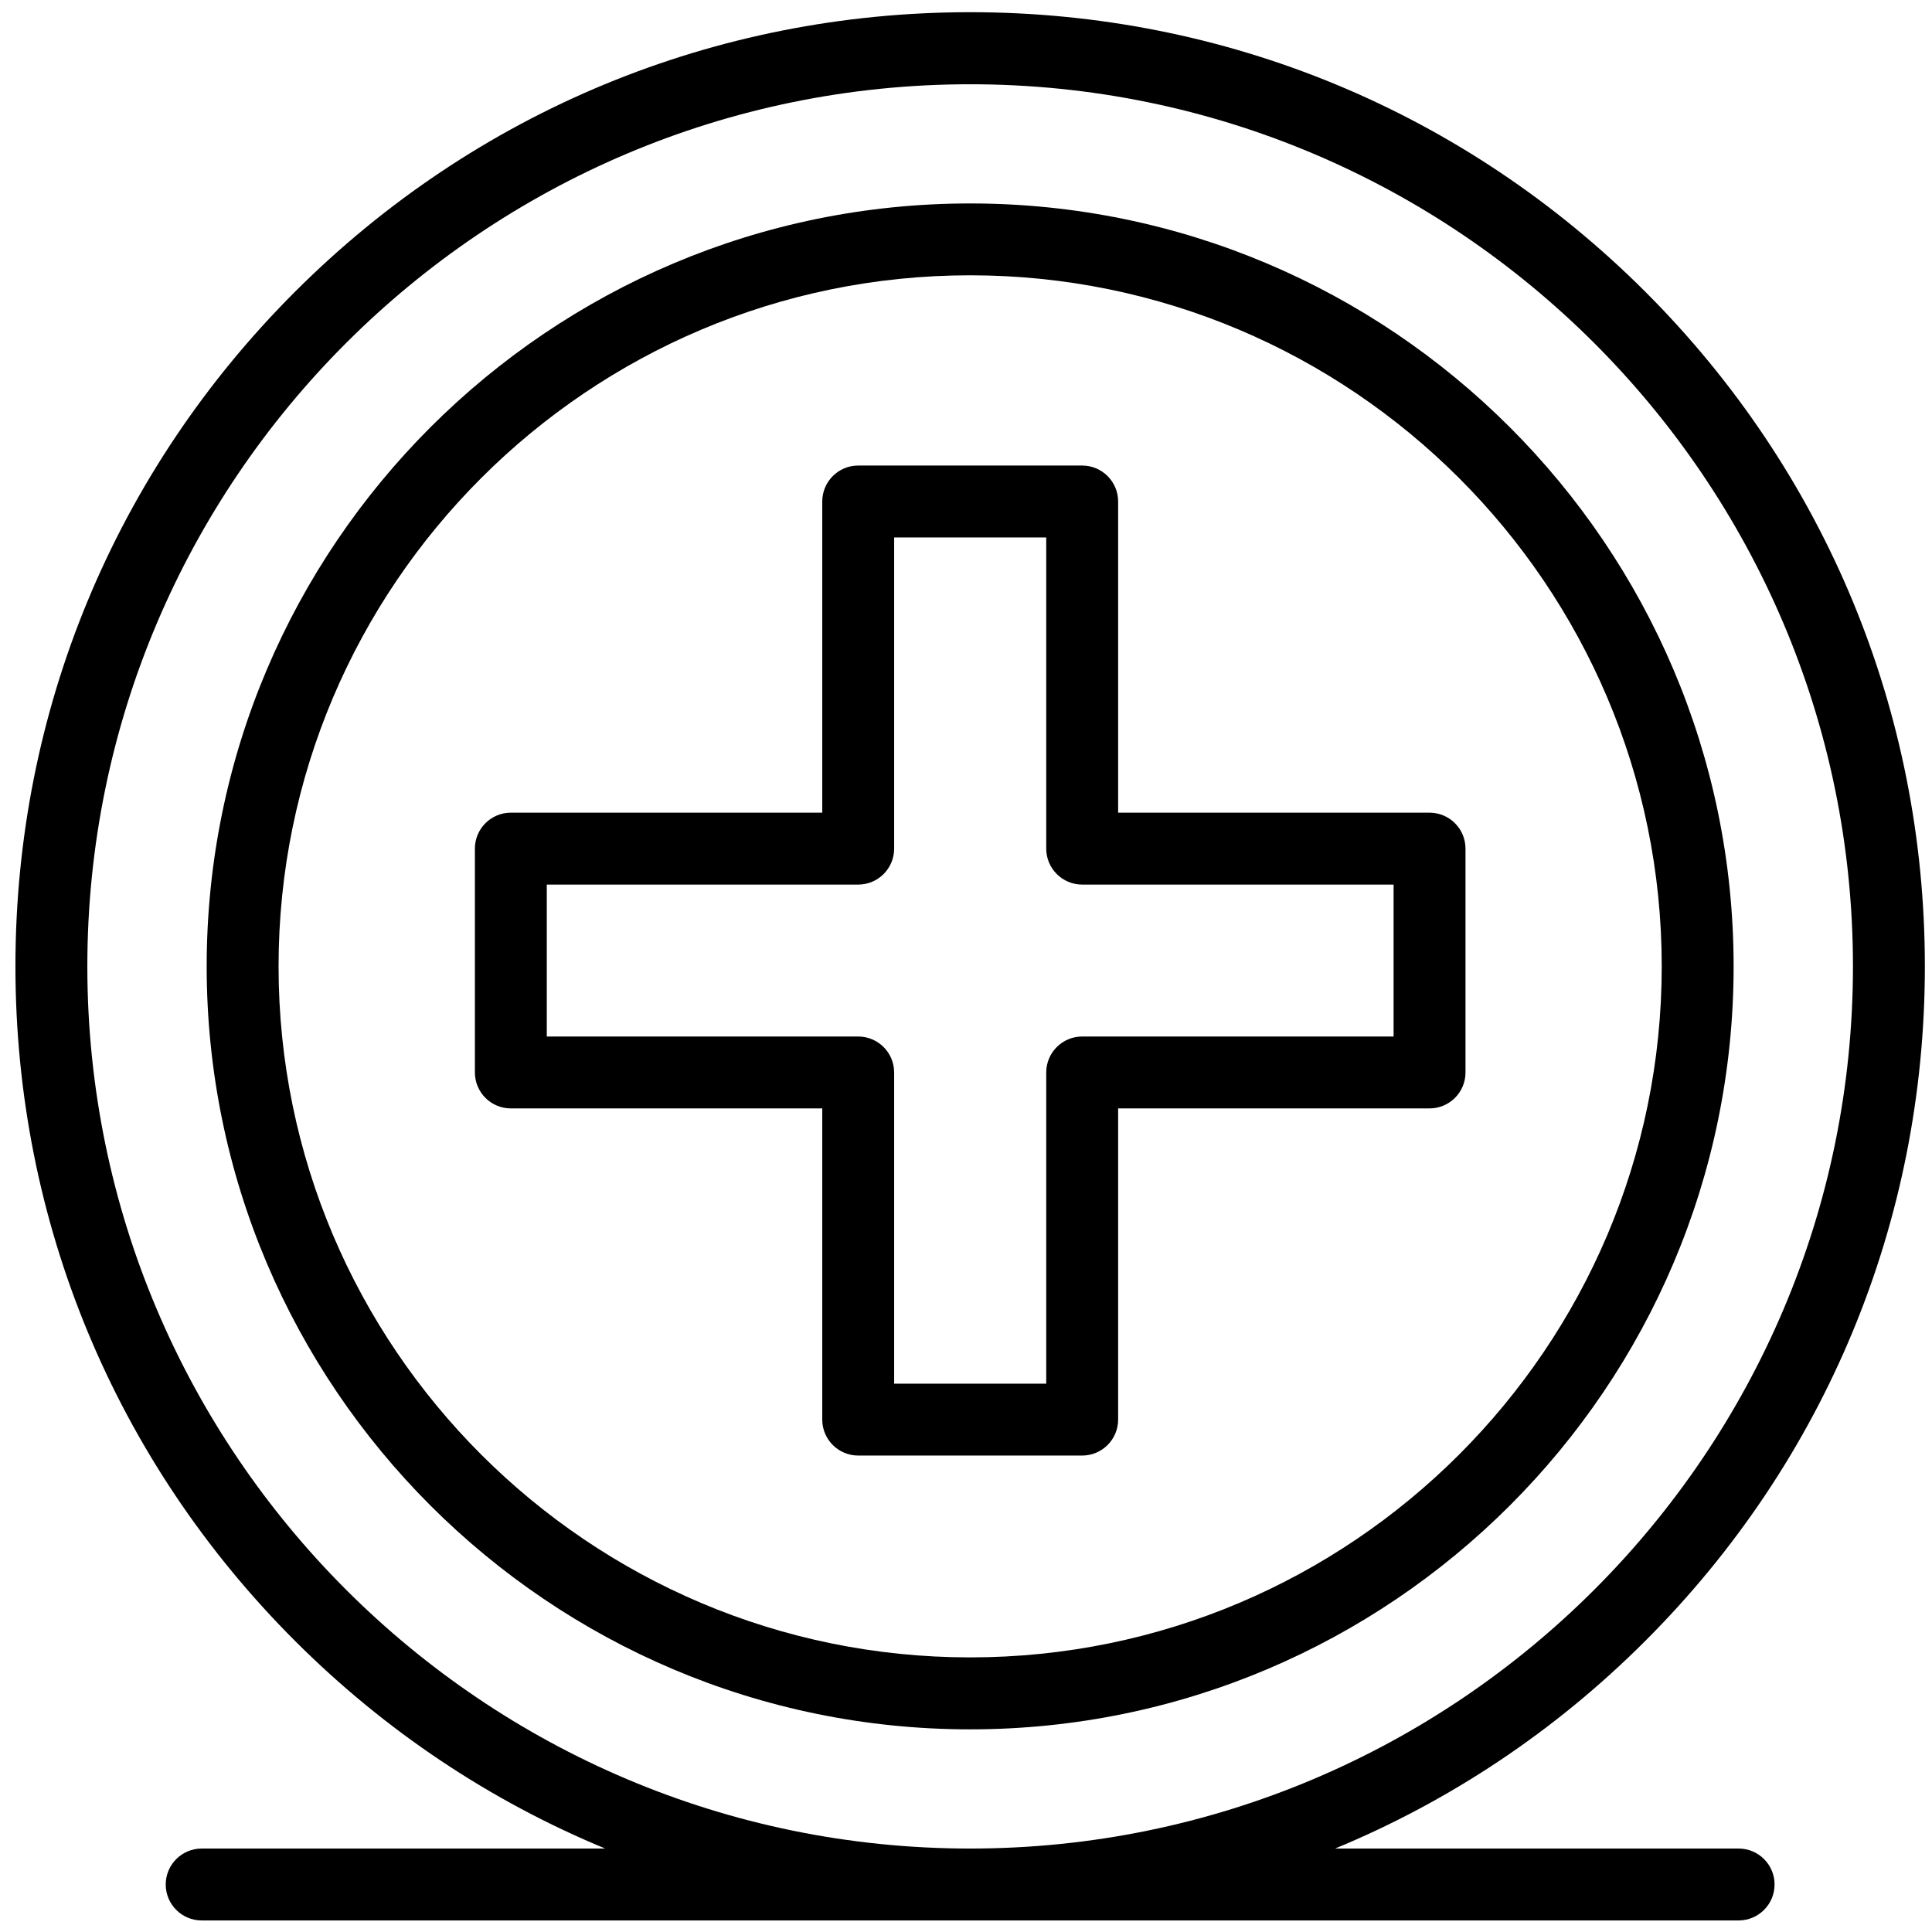
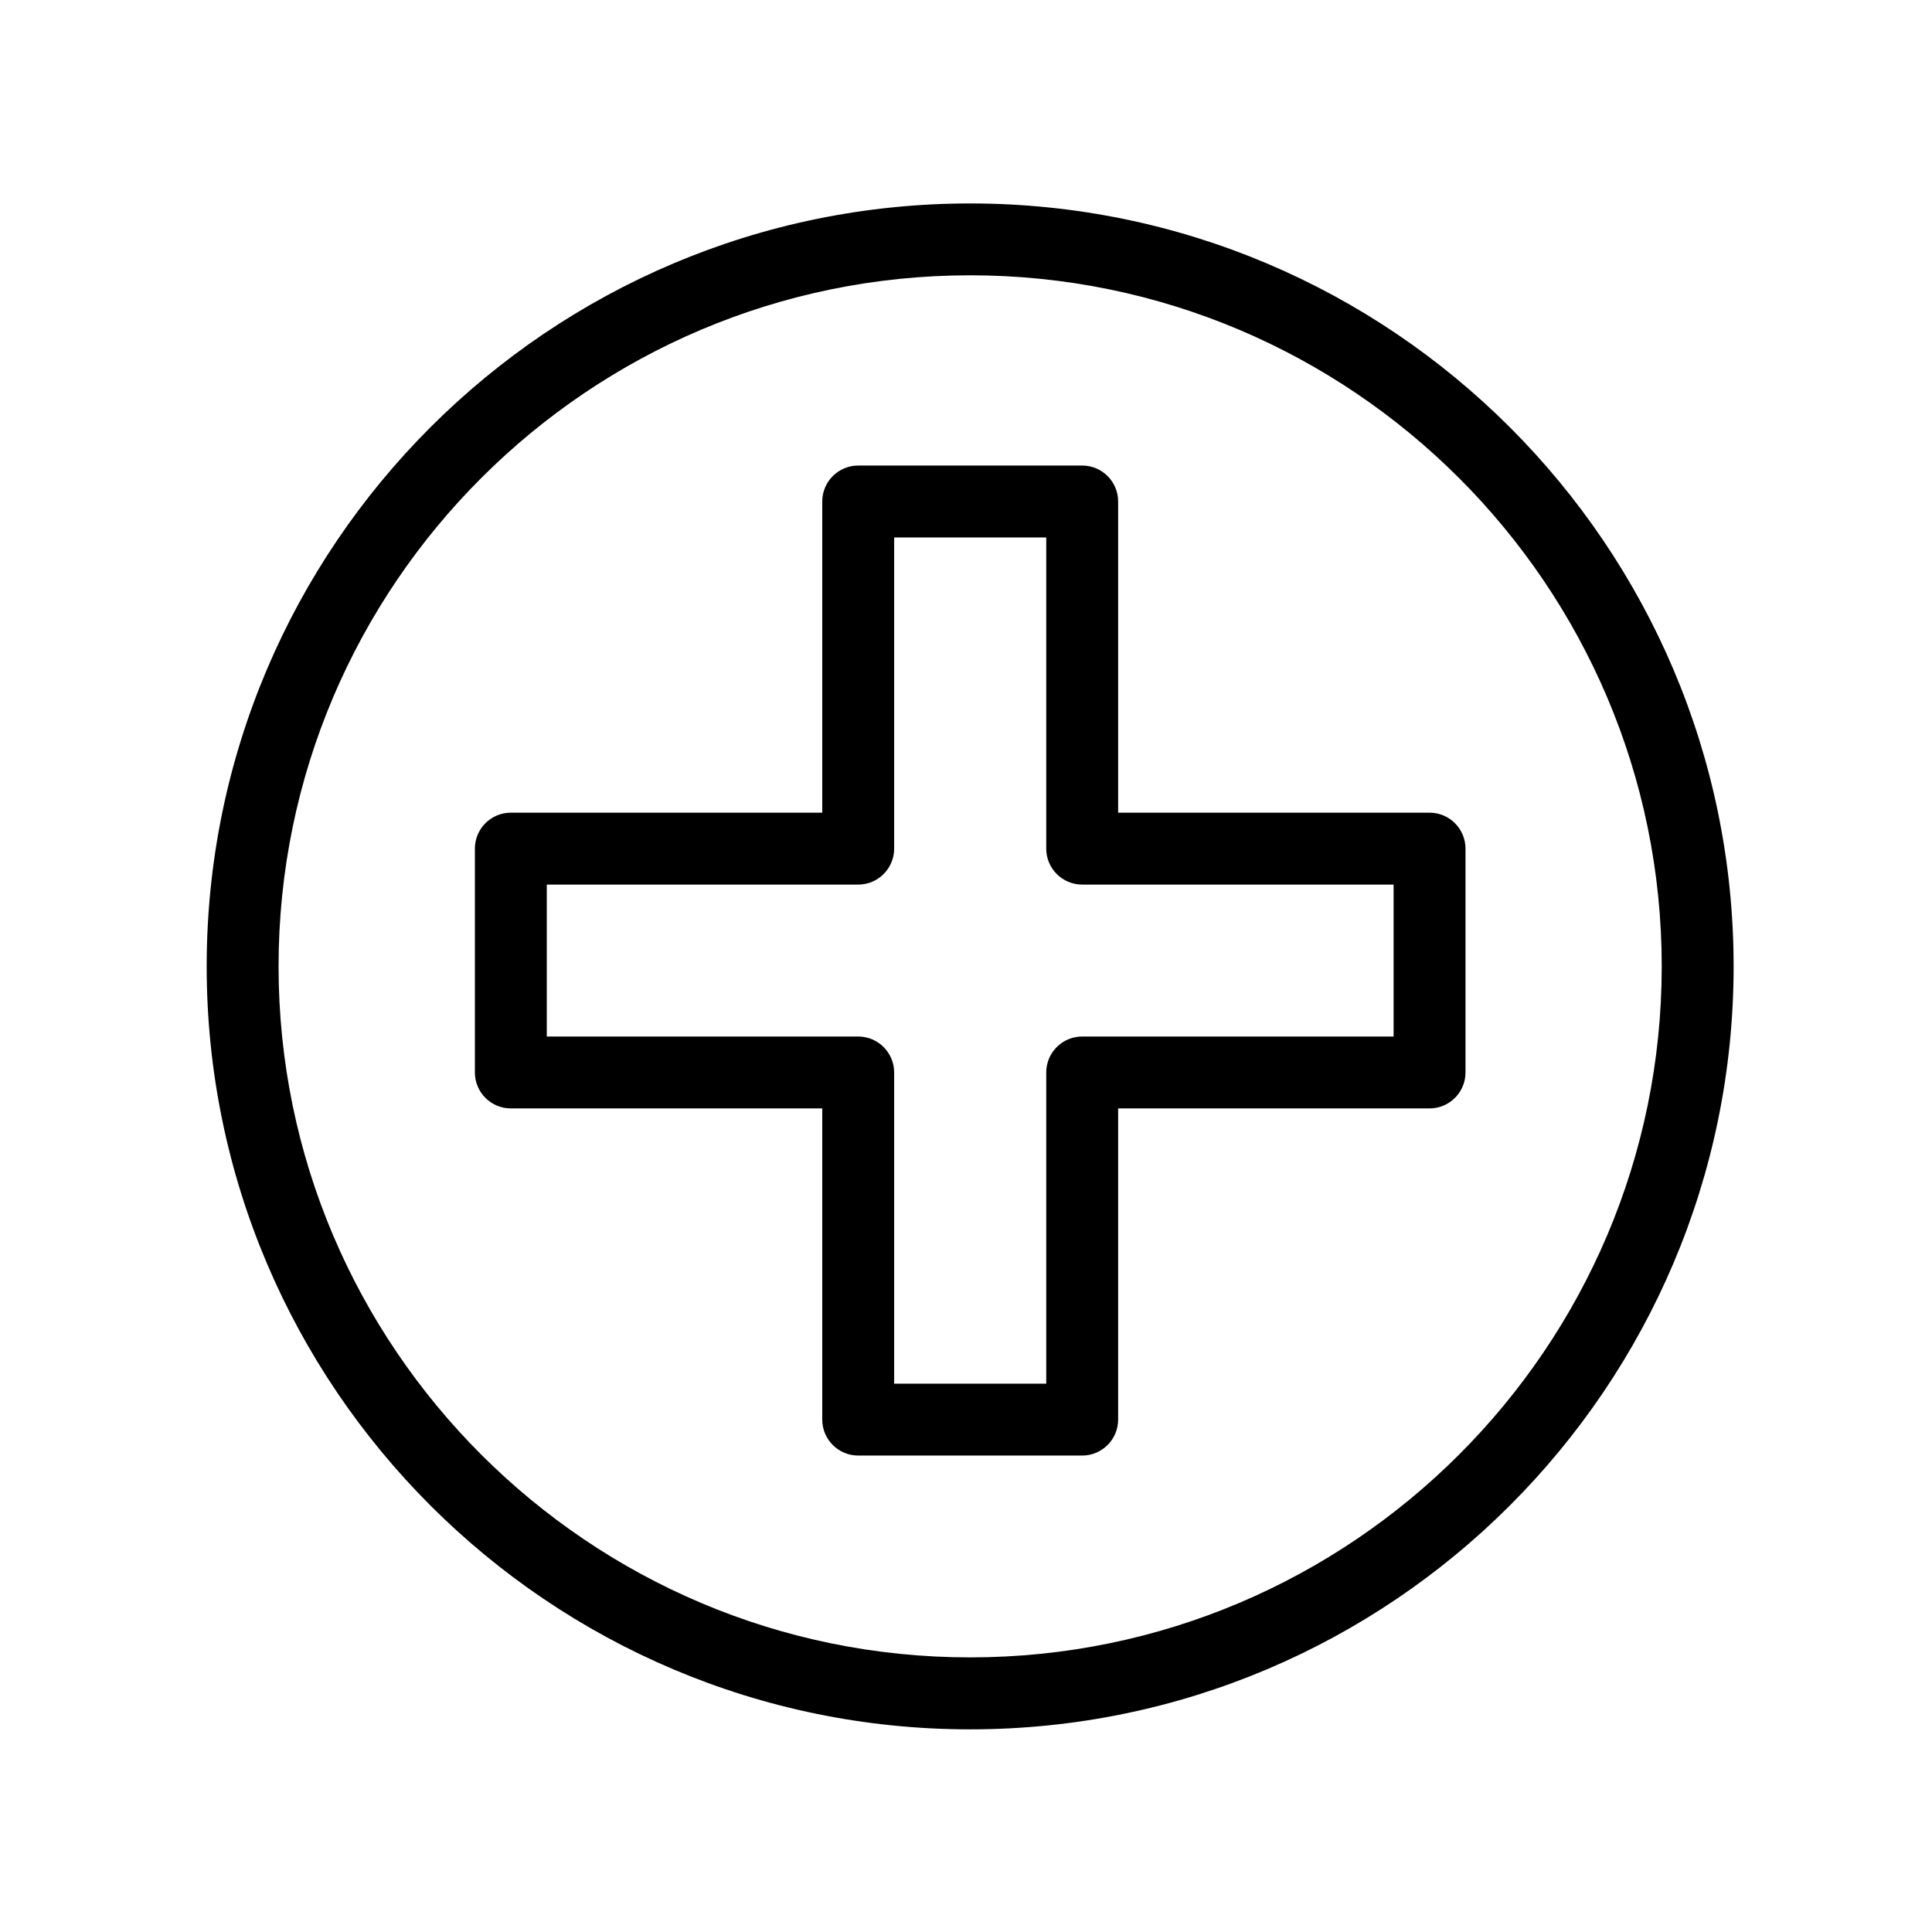
<svg xmlns="http://www.w3.org/2000/svg" width="100%" height="100%" viewBox="0 0 305 305" version="1.1" xml:space="preserve" style="fill-rule:evenodd;clip-rule:evenodd;stroke-linejoin:round;stroke-miterlimit:2;">
  <g id="medical-icon">
    <path d="M153.155,32.118c-66.458,-0 -120.527,54.036 -120.527,120.445c0,66.41 54.072,120.446 120.527,120.446c66.455,-0 120.527,-54.036 120.527,-120.446c0,-66.422 -54.072,-120.445 -120.527,-120.445Zm0,229.53c-60.194,-0 -109.178,-48.936 -109.178,-109.094c0,-60.158 48.972,-109.093 109.178,-109.093c60.194,-0 109.178,48.935 109.178,109.093c0,60.158 -48.984,109.094 -109.178,109.094Z" style="fill-rule:nonzero;" />
-     <path d="M274.472,291.825l-63.703,-0c18.086,-7.478 34.702,-18.51 48.96,-32.77c28.471,-28.448 44.145,-66.268 44.145,-106.504c0,-40.236 -15.684,-78.057 -44.145,-106.504c-28.472,-28.448 -66.317,-44.121 -106.574,-44.121c-40.257,-0 -78.102,15.672 -106.573,44.121c-28.472,28.448 -44.146,66.268 -44.146,106.504c0,40.236 15.684,78.058 44.146,106.504c14.259,14.248 30.873,25.293 48.959,32.77l-63.703,-0c-3.132,-0 -5.675,2.543 -5.675,5.675c-0,3.132 2.543,5.676 5.675,5.676l242.634,-0c3.132,-0 5.675,-2.544 5.675,-5.676c0,-3.132 -2.543,-5.675 -5.675,-5.675Zm-260.684,-139.262c0,-76.797 62.525,-139.261 139.367,-139.261c76.843,-0 139.367,62.479 139.367,139.261c0,76.798 -62.524,139.262 -139.367,139.262c-76.842,-0 -139.367,-62.479 -139.367,-139.262Z" style="fill-rule:nonzero;" />
    <path d="M225.678,128.295l-49.161,-0l-0,-49.126c-0,-3.132 -2.544,-5.675 -5.676,-5.675l-35.359,-0c-3.132,-0 -5.675,2.543 -5.675,5.675l0,49.126l-49.162,-0c-3.132,-0 -5.675,2.543 -5.675,5.675l0,35.338c0,3.132 2.543,5.675 5.675,5.675l49.162,0l0,49.125c0,3.133 2.543,5.676 5.675,5.676l35.359,-0c3.132,-0 5.676,-2.544 5.676,-5.676l-0,-49.125l49.161,0c3.132,0 5.676,-2.543 5.676,-5.675l-0,-35.338c-0,-3.132 -2.544,-5.675 -5.676,-5.675Zm-5.675,35.337l-49.162,0c-3.132,0 -5.675,2.543 -5.675,5.676l-0,49.125l-24.009,-0l-0,-49.125c-0,-3.133 -2.544,-5.676 -5.676,-5.676l-49.161,0l-0,-23.985l49.161,-0c3.133,-0 5.676,-2.544 5.676,-5.676l-0,-49.125l24.009,-0l-0,49.125c-0,3.132 2.543,5.676 5.675,5.676l49.162,-0l-0,23.985Z" style="fill-rule:nonzero;" />
  </g>
</svg>